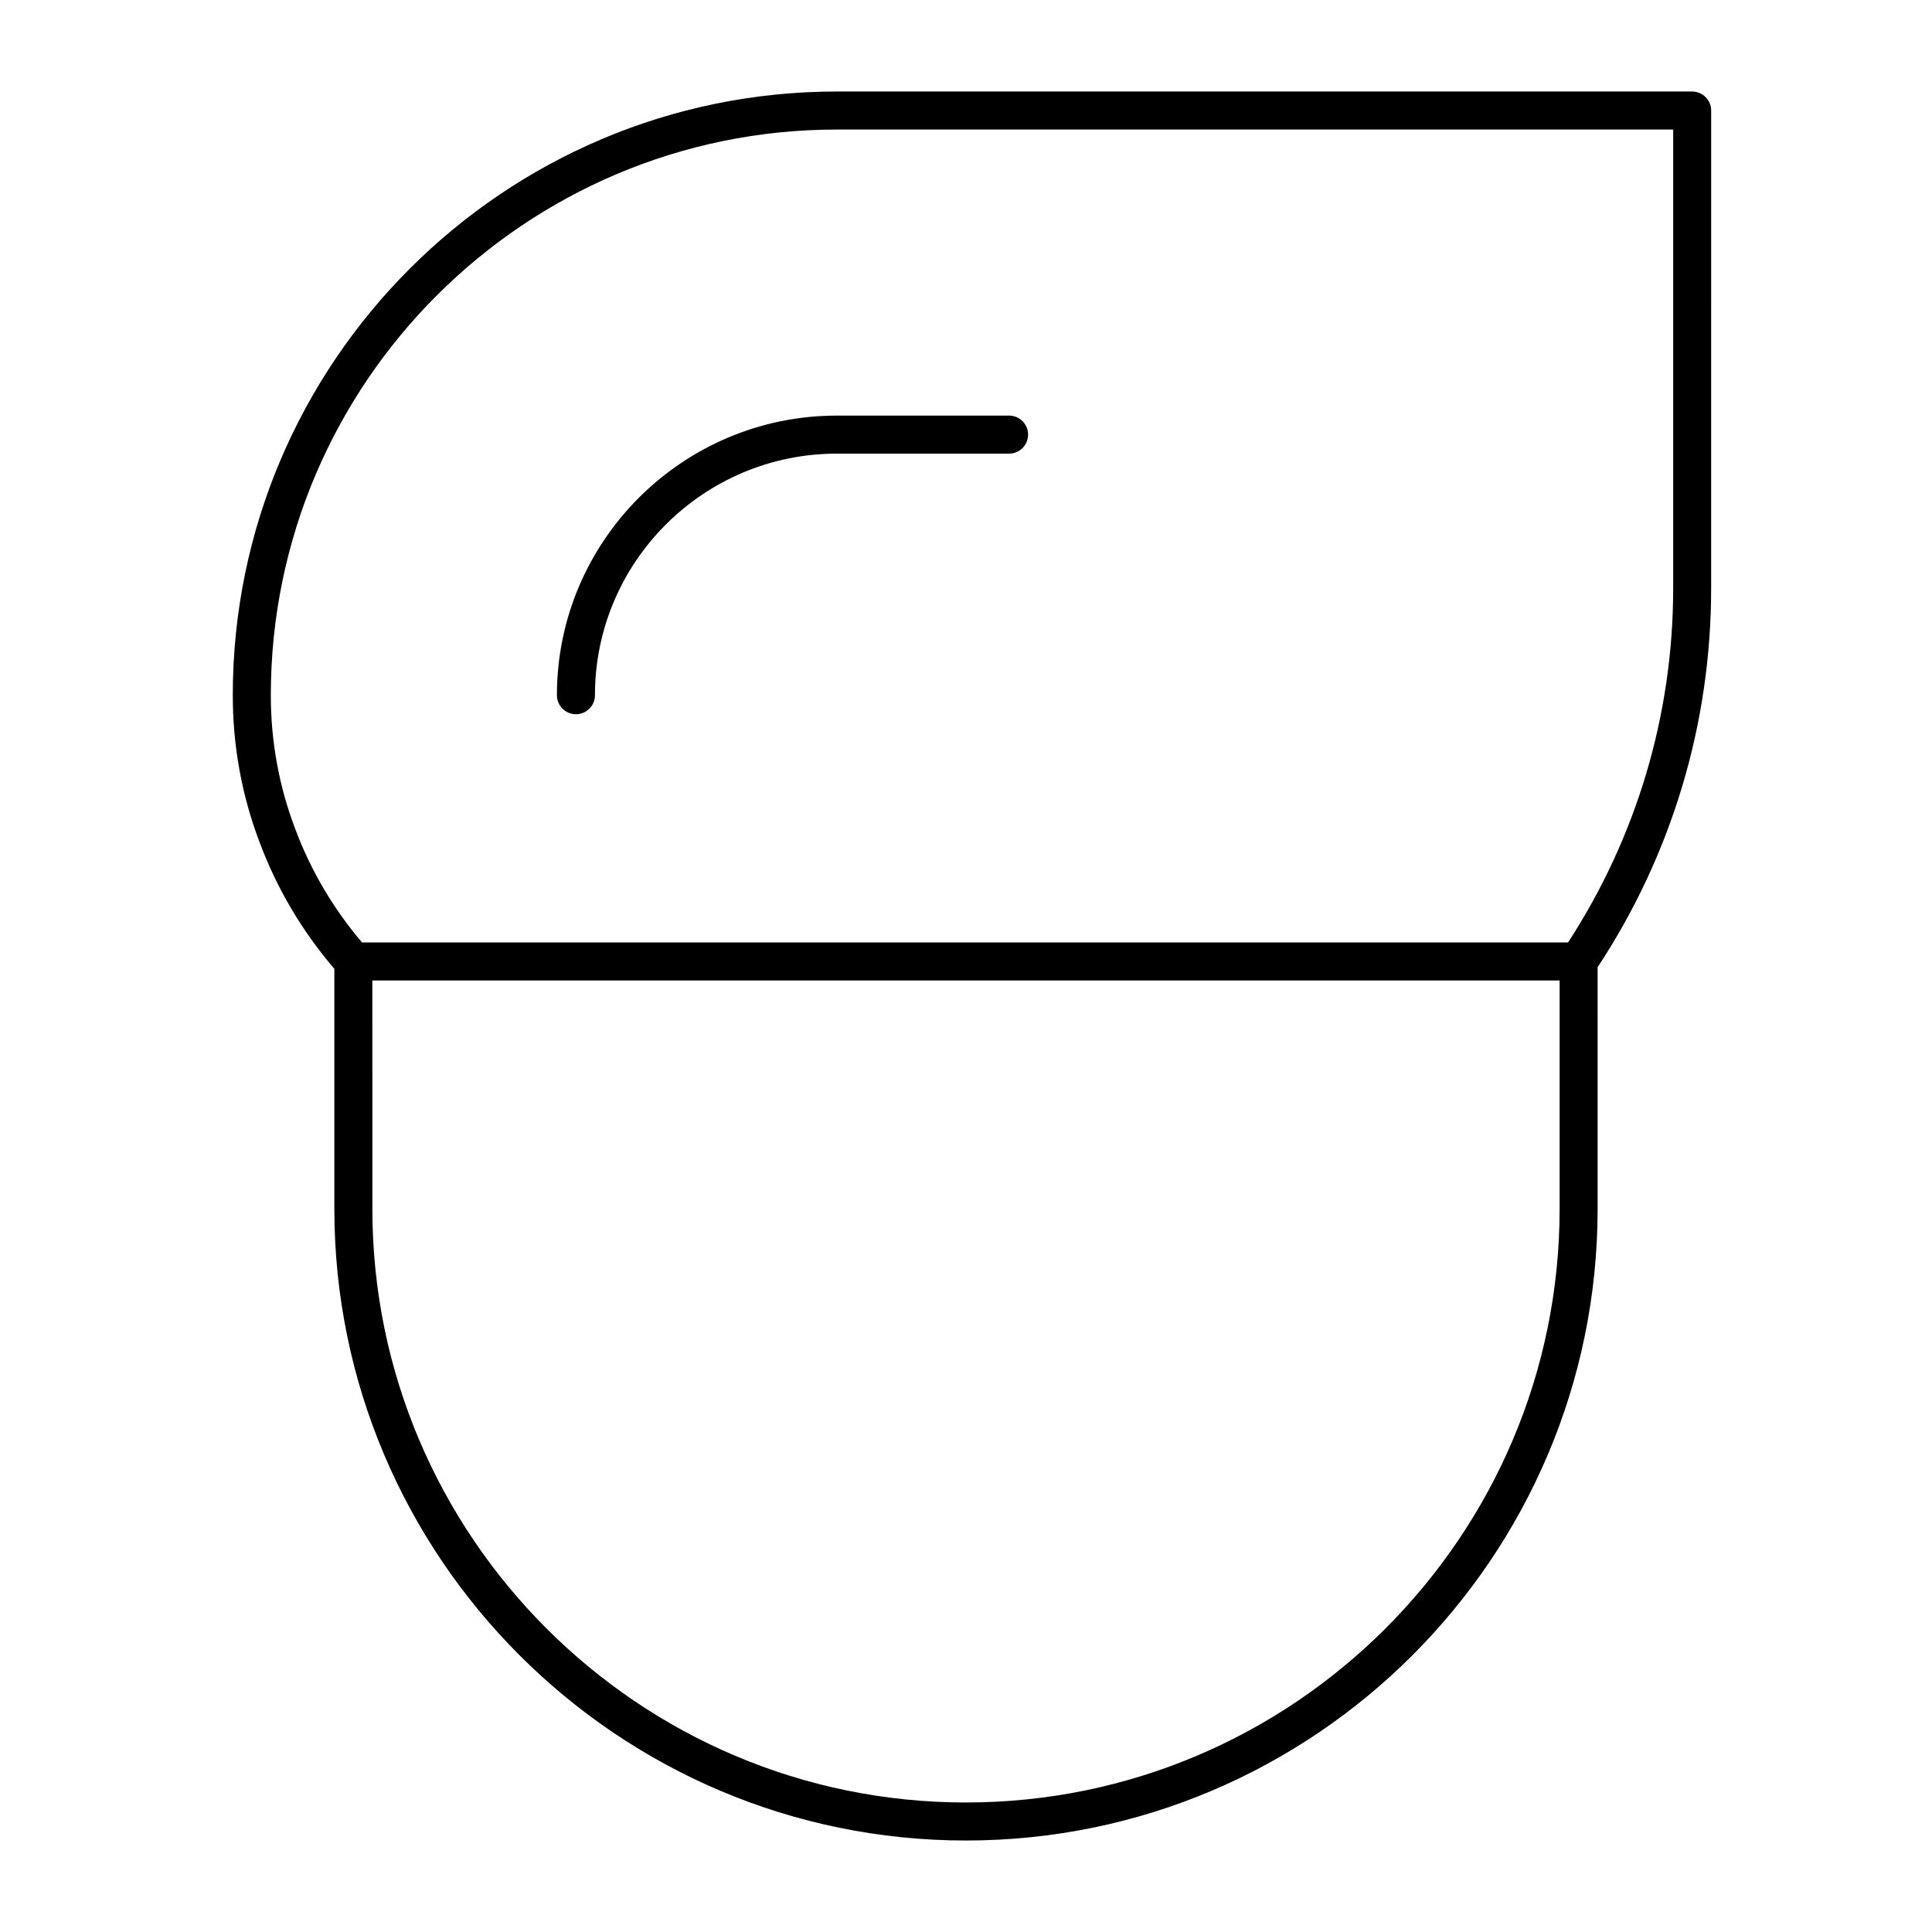
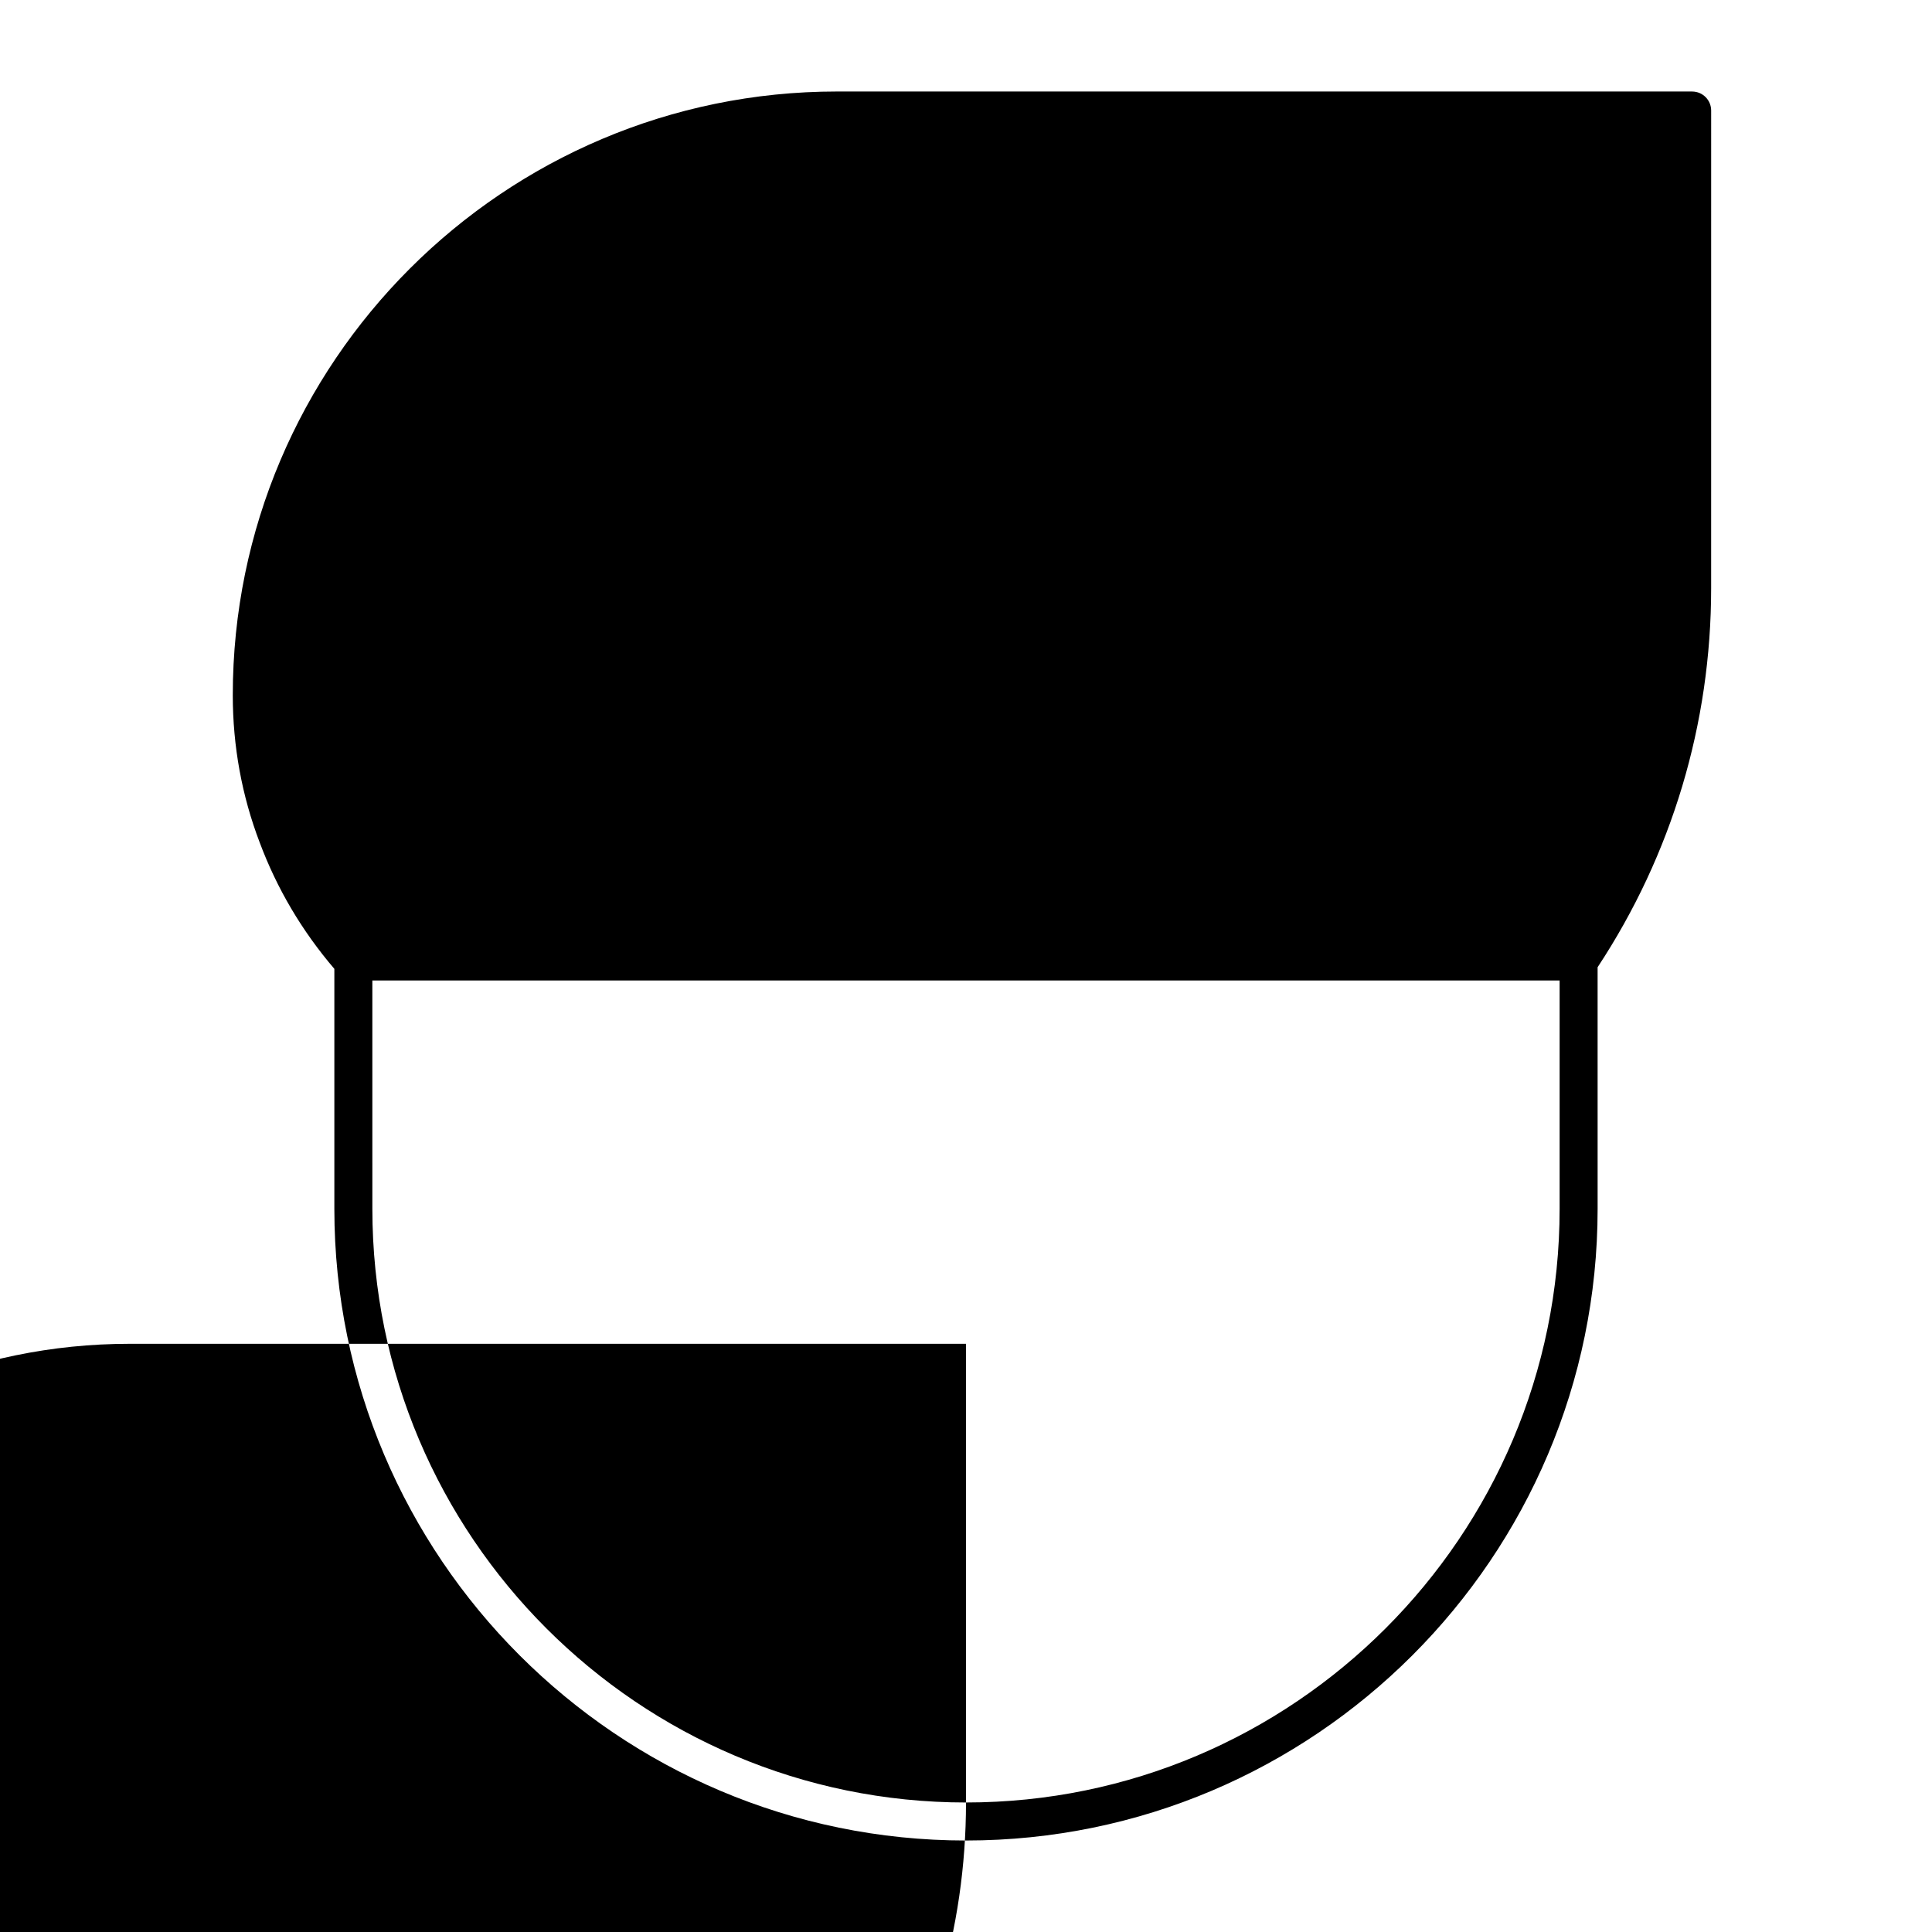
<svg xmlns="http://www.w3.org/2000/svg" fill="#000000" width="800px" height="800px" version="1.1" viewBox="144 144 512 512">
  <g>
-     <path d="m592.45 168.25h-226.67c-88.273 0-160.09 71.773-160.09 159.99 0 13.512 2.406 26.664 7.144 39.059 4.551 12.164 11.125 23.332 19.773 33.457v63.598c0 92.305 75.094 167.4 167.39 167.4s167.39-75.094 167.39-167.39l-0.004-64.039c19.691-29.875 30.09-64.566 30.09-100.43l0.004-126.6c0-2.781-2.254-5.039-5.039-5.039zm-192.45 453.43c-86.746 0-157.32-70.574-157.32-157.32l-0.004-60.523h314.64v60.52c0 86.75-70.574 157.32-157.32 157.32zm187.41-321.79c0 33.496-9.668 65.871-27.855 93.875h-319.62c-7.586-8.941-13.551-19.008-17.668-30.02-4.309-11.277-6.496-23.219-6.496-35.496 0-82.668 67.297-149.92 150.01-149.92h221.63z" />
-     <path d="m291.59 328.24c0 2.781 2.254 5.039 5.039 5.039s5.039-2.254 5.039-5.039c0-35.301 28.762-64.023 64.117-64.023h45.629c2.785 0 5.039-2.254 5.039-5.039 0-2.781-2.254-5.039-5.039-5.039h-45.629c-40.91 0.004-74.195 33.242-74.195 74.102z" />
+     <path d="m592.45 168.25h-226.67c-88.273 0-160.09 71.773-160.09 159.99 0 13.512 2.406 26.664 7.144 39.059 4.551 12.164 11.125 23.332 19.773 33.457v63.598c0 92.305 75.094 167.4 167.39 167.4s167.39-75.094 167.39-167.39l-0.004-64.039c19.691-29.875 30.09-64.566 30.09-100.43l0.004-126.6c0-2.781-2.254-5.039-5.039-5.039zm-192.45 453.43c-86.746 0-157.32-70.574-157.32-157.32l-0.004-60.523h314.64v60.52c0 86.75-70.574 157.32-157.32 157.32zc0 33.496-9.668 65.871-27.855 93.875h-319.62c-7.586-8.941-13.551-19.008-17.668-30.02-4.309-11.277-6.496-23.219-6.496-35.496 0-82.668 67.297-149.92 150.01-149.92h221.63z" />
  </g>
</svg>